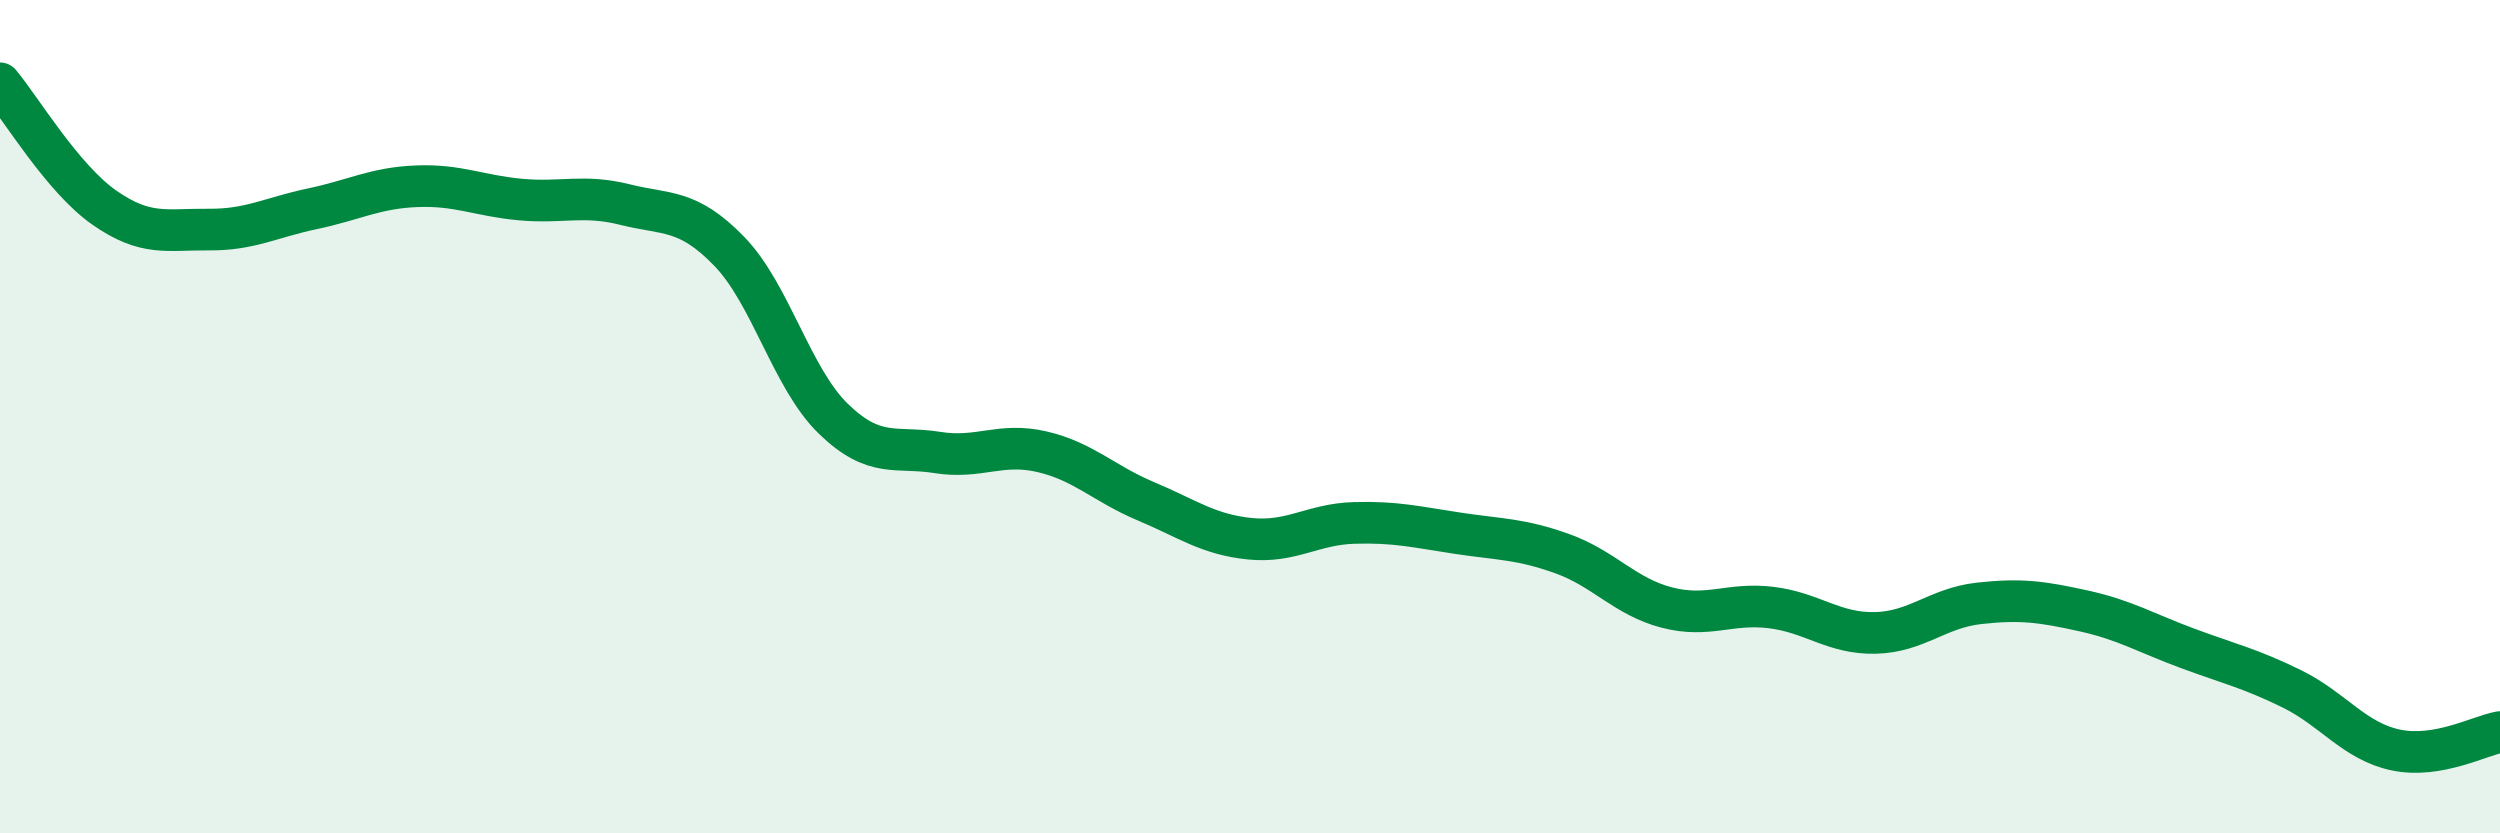
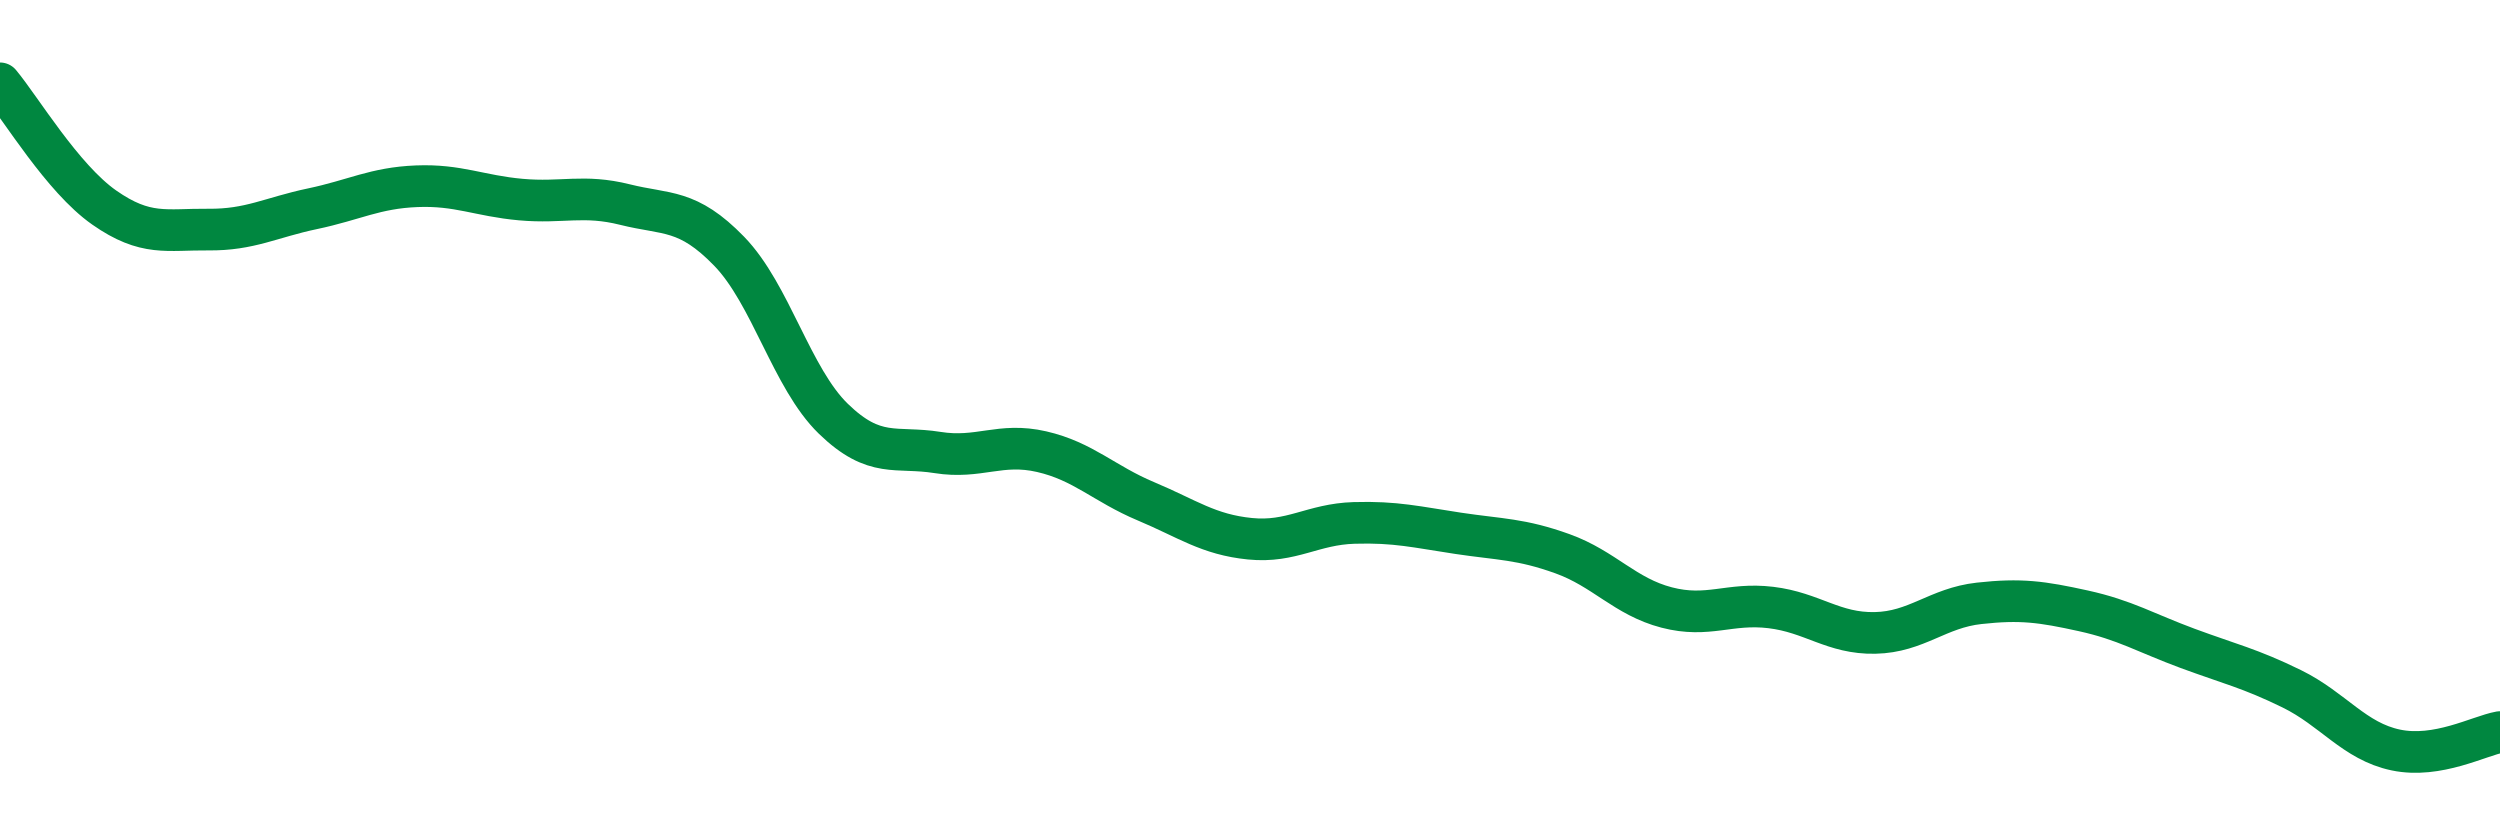
<svg xmlns="http://www.w3.org/2000/svg" width="60" height="20" viewBox="0 0 60 20">
-   <path d="M 0,2 C 0.5,2.6 1.5,4.28 2.5,4.98 C 3.5,5.68 4,5.5 5,5.51 C 6,5.52 6.5,5.22 7.5,5.01 C 8.5,4.8 9,4.51 10,4.47 C 11,4.43 11.5,4.7 12.5,4.79 C 13.5,4.88 14,4.66 15,4.91 C 16,5.16 16.5,5 17.5,6.03 C 18.5,7.06 19,9.08 20,10.05 C 21,11.02 21.5,10.7 22.5,10.86 C 23.5,11.02 24,10.61 25,10.84 C 26,11.07 26.5,11.61 27.5,12.03 C 28.5,12.45 29,12.83 30,12.93 C 31,13.03 31.5,12.58 32.5,12.55 C 33.5,12.52 34,12.65 35,12.8 C 36,12.95 36.5,12.93 37.5,13.29 C 38.5,13.65 39,14.32 40,14.58 C 41,14.84 41.5,14.46 42.5,14.58 C 43.5,14.7 44,15.21 45,15.19 C 46,15.17 46.5,14.59 47.5,14.48 C 48.5,14.37 49,14.44 50,14.66 C 51,14.88 51.5,15.19 52.5,15.56 C 53.5,15.93 54,16.04 55,16.53 C 56,17.02 56.5,17.79 57.5,18 C 58.5,18.21 59.5,17.66 60,17.57L60 20L0 20Z" fill="#008740" opacity="0.1" stroke-linecap="round" stroke-linejoin="round" />
  <path d="M 0,2 C 0.5,2.6 1.5,4.28 2.5,4.98 C 3.5,5.68 4,5.5 5,5.51 C 6,5.52 6.5,5.22 7.5,5.01 C 8.5,4.8 9,4.51 10,4.47 C 11,4.43 11.5,4.7 12.5,4.79 C 13.5,4.88 14,4.66 15,4.91 C 16,5.16 16.5,5 17.5,6.03 C 18.5,7.06 19,9.08 20,10.05 C 21,11.02 21.5,10.7 22.5,10.86 C 23.5,11.02 24,10.61 25,10.84 C 26,11.07 26.5,11.61 27.5,12.03 C 28.5,12.45 29,12.83 30,12.93 C 31,13.03 31.5,12.58 32.5,12.55 C 33.5,12.52 34,12.65 35,12.8 C 36,12.95 36.5,12.93 37.5,13.29 C 38.5,13.65 39,14.32 40,14.58 C 41,14.84 41.5,14.46 42.5,14.58 C 43.5,14.7 44,15.21 45,15.19 C 46,15.17 46.5,14.59 47.5,14.48 C 48.5,14.37 49,14.44 50,14.66 C 51,14.88 51.5,15.19 52.5,15.56 C 53.5,15.93 54,16.04 55,16.53 C 56,17.02 56.5,17.79 57.5,18 C 58.5,18.21 59.5,17.66 60,17.57" stroke="#008740" stroke-width="1" fill="none" stroke-linecap="round" stroke-linejoin="round" />
</svg>